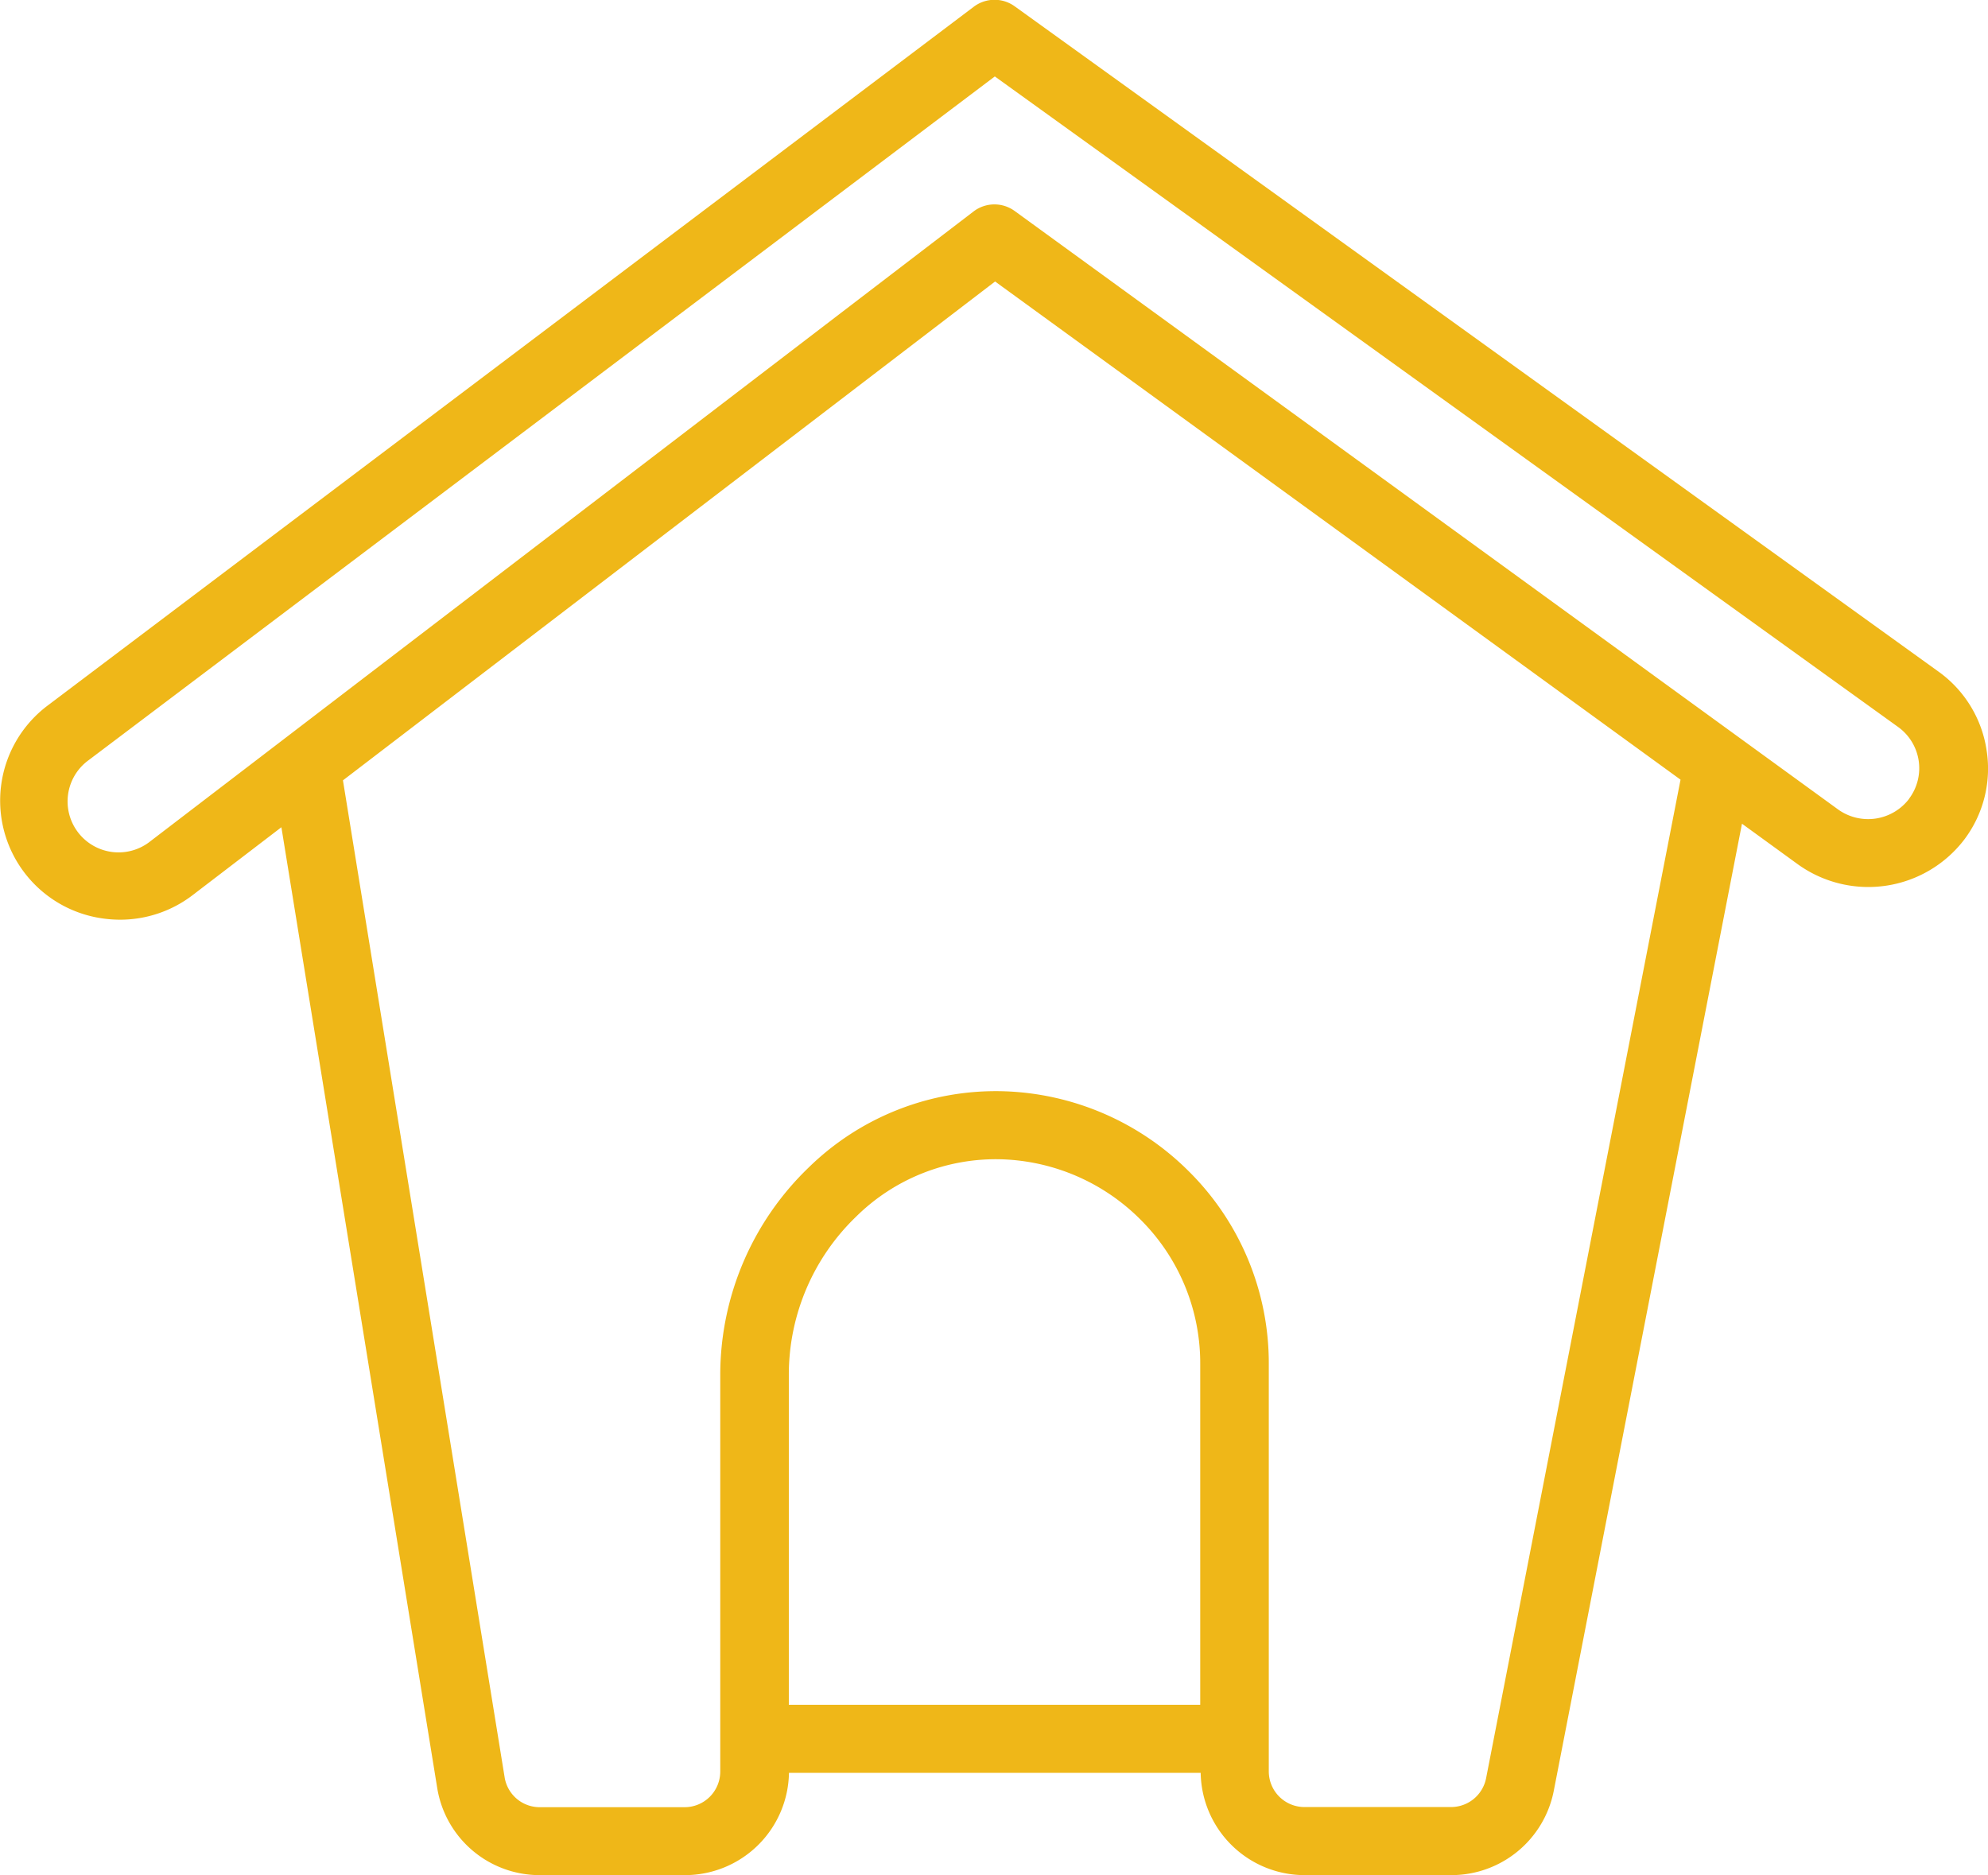
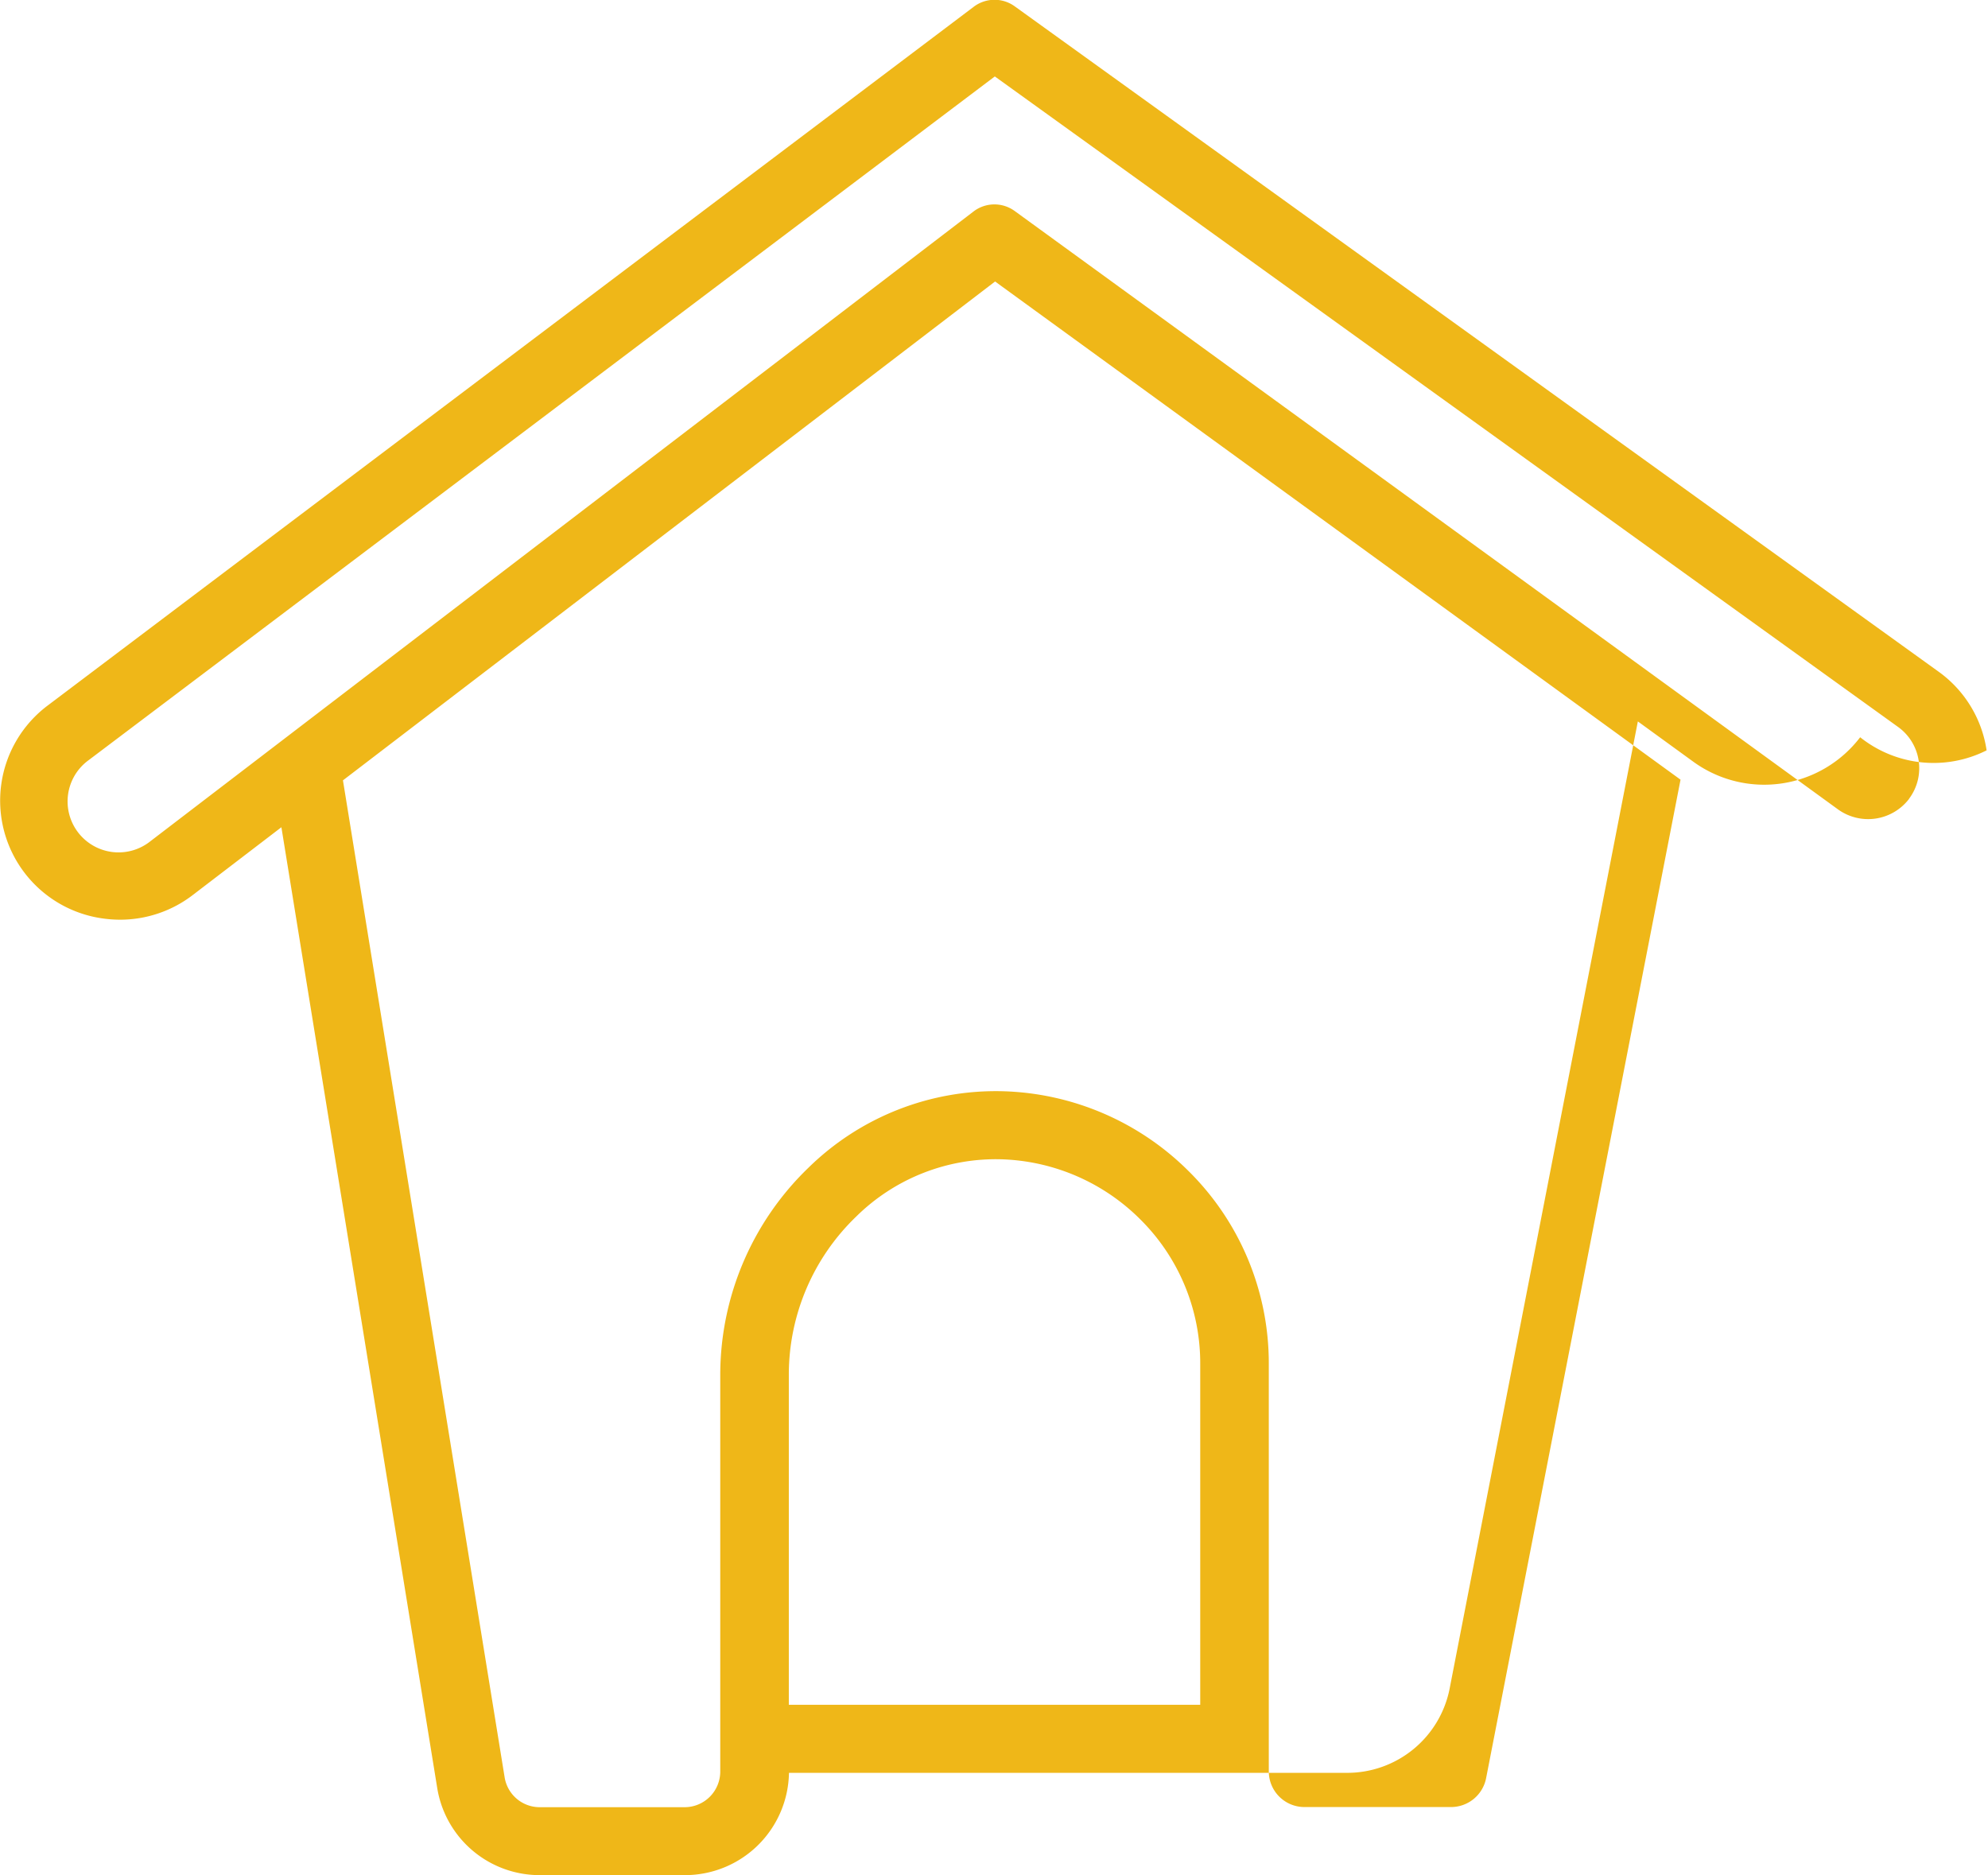
<svg xmlns="http://www.w3.org/2000/svg" width="53" height="50" viewBox="0 0 53 50">
  <defs>
    <style>.a{fill:#efb718;}</style>
  </defs>
-   <path class="a" d="M885.027,831.8a3.151,3.151,0,0,0-1.284-2.1l-24.629-17.738a.918.918,0,0,0-1.088.012l-24.7,18.638h0a3.171,3.171,0,0,0,1.5,5.673,3.276,3.276,0,0,0,.44.03,3.178,3.178,0,0,0,1.939-.659l2.361-1.806,4.154,25.613a2.765,2.765,0,0,0,2.745,2.325h3.857a2.774,2.774,0,0,0,2.776-2.727h10.976a2.773,2.773,0,0,0,2.776,2.727h3.906a2.782,2.782,0,0,0,2.73-2.24l5.019-25.792,1.488,1.081a3.219,3.219,0,0,0,4.439-.659A3.139,3.139,0,0,0,885.027,831.8Zm-20.965,25.446H853.094v-8.828a5.848,5.848,0,0,1,1.792-4.184,5.3,5.3,0,0,1,3.87-1.531,5.472,5.472,0,0,1,3.7,1.594,5.4,5.4,0,0,1,1.606,3.857Zm7.621,1.96a.953.953,0,0,1-.935.767h-3.906a.951.951,0,0,1-.952-.947V848.158a7.205,7.205,0,0,0-2.141-5.143,7.3,7.3,0,0,0-4.935-2.126,7.133,7.133,0,0,0-5.2,2.042,7.671,7.671,0,0,0-2.348,5.49v10.609a.951.951,0,0,1-.952.947h-3.857a.947.947,0,0,1-.94-.8L841.207,832.6l17.386-13.3,18.274,13.282Zm11.279-26.115a1.374,1.374,0,0,1-1.9.281l-21.946-15.951a.917.917,0,0,0-1.1.014l-21.937,16.784a1.359,1.359,0,1,1-1.655-2.155l24.162-18.231,24.08,17.343a1.355,1.355,0,0,1,.292,1.916Z" transform="translate(-832.064 -811.795)" />
+   <path class="a" d="M885.027,831.8a3.151,3.151,0,0,0-1.284-2.1l-24.629-17.738a.918.918,0,0,0-1.088.012l-24.7,18.638h0a3.171,3.171,0,0,0,1.5,5.673,3.276,3.276,0,0,0,.44.03,3.178,3.178,0,0,0,1.939-.659l2.361-1.806,4.154,25.613a2.765,2.765,0,0,0,2.745,2.325h3.857a2.774,2.774,0,0,0,2.776-2.727h10.976h3.906a2.782,2.782,0,0,0,2.73-2.24l5.019-25.792,1.488,1.081a3.219,3.219,0,0,0,4.439-.659A3.139,3.139,0,0,0,885.027,831.8Zm-20.965,25.446H853.094v-8.828a5.848,5.848,0,0,1,1.792-4.184,5.3,5.3,0,0,1,3.87-1.531,5.472,5.472,0,0,1,3.7,1.594,5.4,5.4,0,0,1,1.606,3.857Zm7.621,1.96a.953.953,0,0,1-.935.767h-3.906a.951.951,0,0,1-.952-.947V848.158a7.205,7.205,0,0,0-2.141-5.143,7.3,7.3,0,0,0-4.935-2.126,7.133,7.133,0,0,0-5.2,2.042,7.671,7.671,0,0,0-2.348,5.49v10.609a.951.951,0,0,1-.952.947h-3.857a.947.947,0,0,1-.94-.8L841.207,832.6l17.386-13.3,18.274,13.282Zm11.279-26.115a1.374,1.374,0,0,1-1.9.281l-21.946-15.951a.917.917,0,0,0-1.1.014l-21.937,16.784a1.359,1.359,0,1,1-1.655-2.155l24.162-18.231,24.08,17.343a1.355,1.355,0,0,1,.292,1.916Z" transform="translate(-832.064 -811.795)" />
</svg>